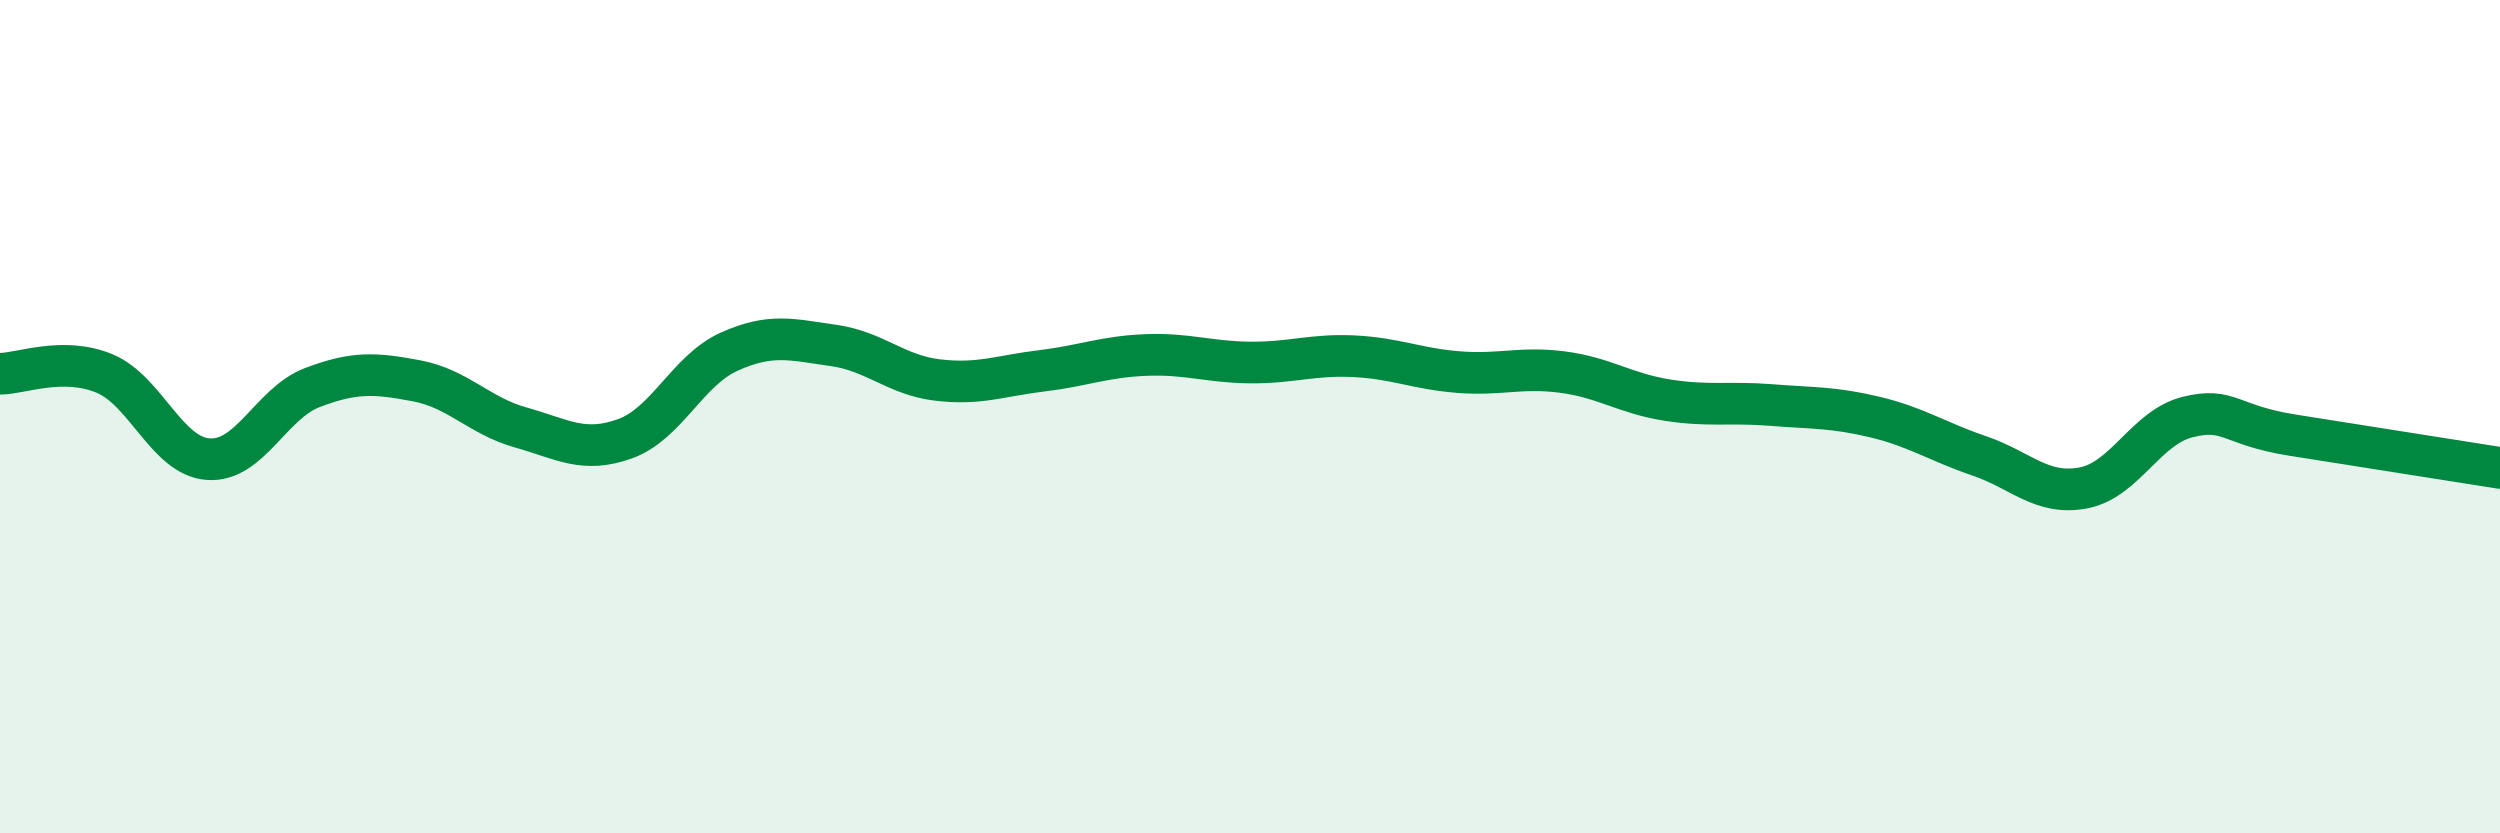
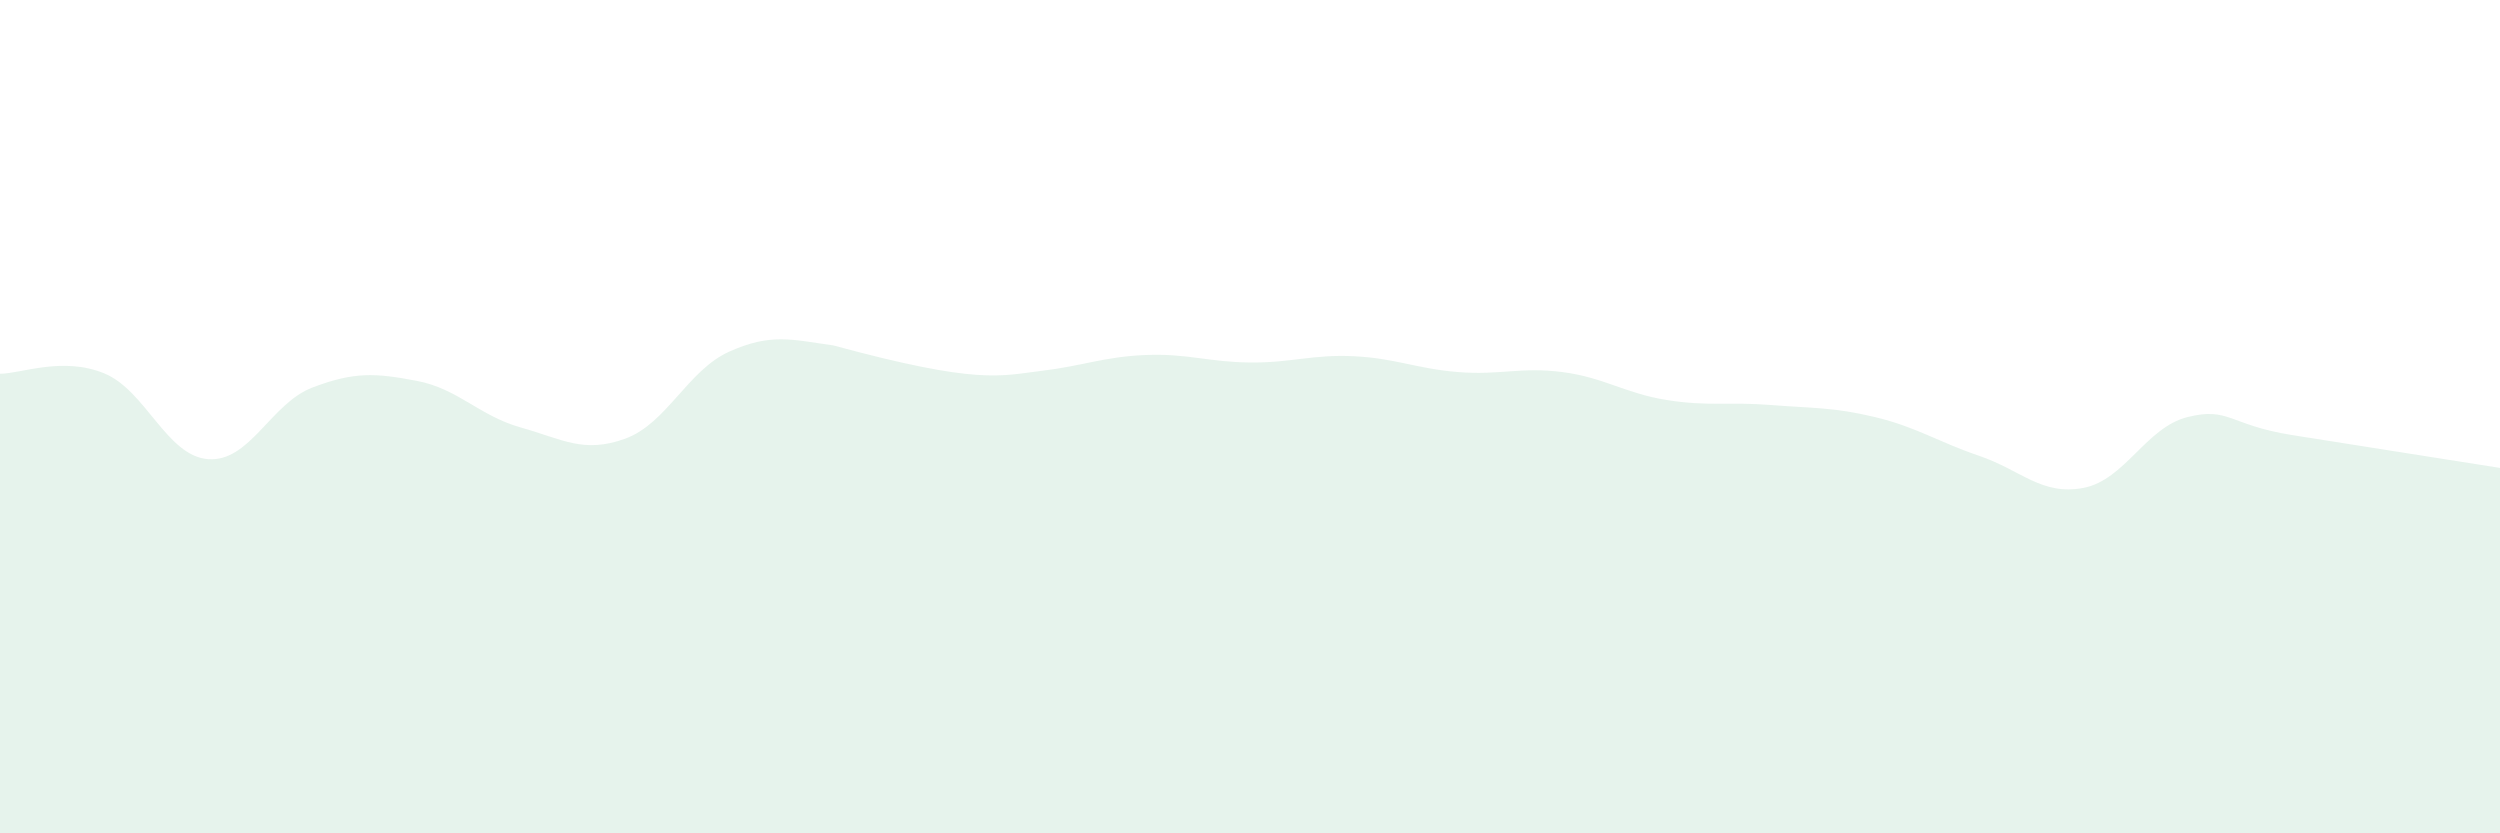
<svg xmlns="http://www.w3.org/2000/svg" width="60" height="20" viewBox="0 0 60 20">
-   <path d="M 0,8.97 C 0.5,8.97 1.5,8.55 2.5,8.96 C 3.5,9.37 4,10.95 5,11.02 C 6,11.09 6.5,9.68 7.5,9.3 C 8.5,8.92 9,8.95 10,9.14 C 11,9.33 11.5,9.98 12.5,10.26 C 13.5,10.54 14,10.89 15,10.53 C 16,10.17 16.5,8.89 17.5,8.44 C 18.5,7.99 19,8.15 20,8.29 C 21,8.43 21.5,9 22.5,9.12 C 23.5,9.24 24,9.02 25,8.9 C 26,8.78 26.5,8.56 27.5,8.52 C 28.5,8.48 29,8.69 30,8.7 C 31,8.71 31.5,8.5 32.5,8.55 C 33.5,8.6 34,8.85 35,8.93 C 36,9.01 36.5,8.8 37.5,8.93 C 38.5,9.06 39,9.44 40,9.6 C 41,9.76 41.5,9.64 42.5,9.72 C 43.5,9.8 44,9.77 45,10.01 C 46,10.25 46.5,10.6 47.5,10.94 C 48.5,11.28 49,11.9 50,11.71 C 51,11.52 51.5,10.26 52.5,10.01 C 53.5,9.76 53.5,10.2 55,10.44 C 56.5,10.68 59,11.07 60,11.23L60 20L0 20Z" fill="#008740" opacity="0.1" stroke-linecap="round" stroke-linejoin="round" />
-   <path d="M 0,8.97 C 0.5,8.97 1.5,8.55 2.5,8.96 C 3.5,9.37 4,10.95 5,11.02 C 6,11.09 6.5,9.68 7.5,9.3 C 8.5,8.92 9,8.95 10,9.14 C 11,9.33 11.5,9.98 12.5,10.26 C 13.5,10.54 14,10.89 15,10.53 C 16,10.17 16.5,8.89 17.5,8.44 C 18.5,7.99 19,8.15 20,8.29 C 21,8.43 21.5,9 22.5,9.12 C 23.5,9.24 24,9.02 25,8.9 C 26,8.78 26.5,8.56 27.5,8.52 C 28.5,8.48 29,8.69 30,8.7 C 31,8.71 31.5,8.5 32.5,8.55 C 33.5,8.6 34,8.85 35,8.93 C 36,9.01 36.5,8.8 37.5,8.93 C 38.5,9.06 39,9.44 40,9.6 C 41,9.76 41.5,9.64 42.5,9.72 C 43.5,9.8 44,9.77 45,10.01 C 46,10.25 46.5,10.6 47.5,10.94 C 48.5,11.28 49,11.9 50,11.71 C 51,11.52 51.5,10.26 52.5,10.01 C 53.5,9.76 53.5,10.2 55,10.44 C 56.5,10.68 59,11.07 60,11.23" stroke="#008740" stroke-width="1" fill="none" stroke-linecap="round" stroke-linejoin="round" />
+   <path d="M 0,8.97 C 0.5,8.97 1.5,8.55 2.5,8.96 C 3.5,9.37 4,10.95 5,11.02 C 6,11.09 6.5,9.68 7.5,9.3 C 8.5,8.92 9,8.95 10,9.14 C 11,9.33 11.5,9.98 12.5,10.26 C 13.5,10.54 14,10.89 15,10.53 C 16,10.17 16.5,8.89 17.5,8.44 C 18.5,7.99 19,8.15 20,8.29 C 23.5,9.24 24,9.02 25,8.9 C 26,8.78 26.5,8.56 27.5,8.52 C 28.5,8.48 29,8.69 30,8.7 C 31,8.71 31.5,8.5 32.5,8.55 C 33.5,8.6 34,8.85 35,8.93 C 36,9.01 36.5,8.8 37.5,8.93 C 38.5,9.06 39,9.44 40,9.6 C 41,9.76 41.5,9.64 42.5,9.72 C 43.5,9.8 44,9.77 45,10.01 C 46,10.25 46.5,10.6 47.5,10.94 C 48.5,11.28 49,11.9 50,11.71 C 51,11.52 51.5,10.26 52.5,10.01 C 53.5,9.76 53.5,10.2 55,10.44 C 56.5,10.68 59,11.07 60,11.23L60 20L0 20Z" fill="#008740" opacity="0.1" stroke-linecap="round" stroke-linejoin="round" />
</svg>